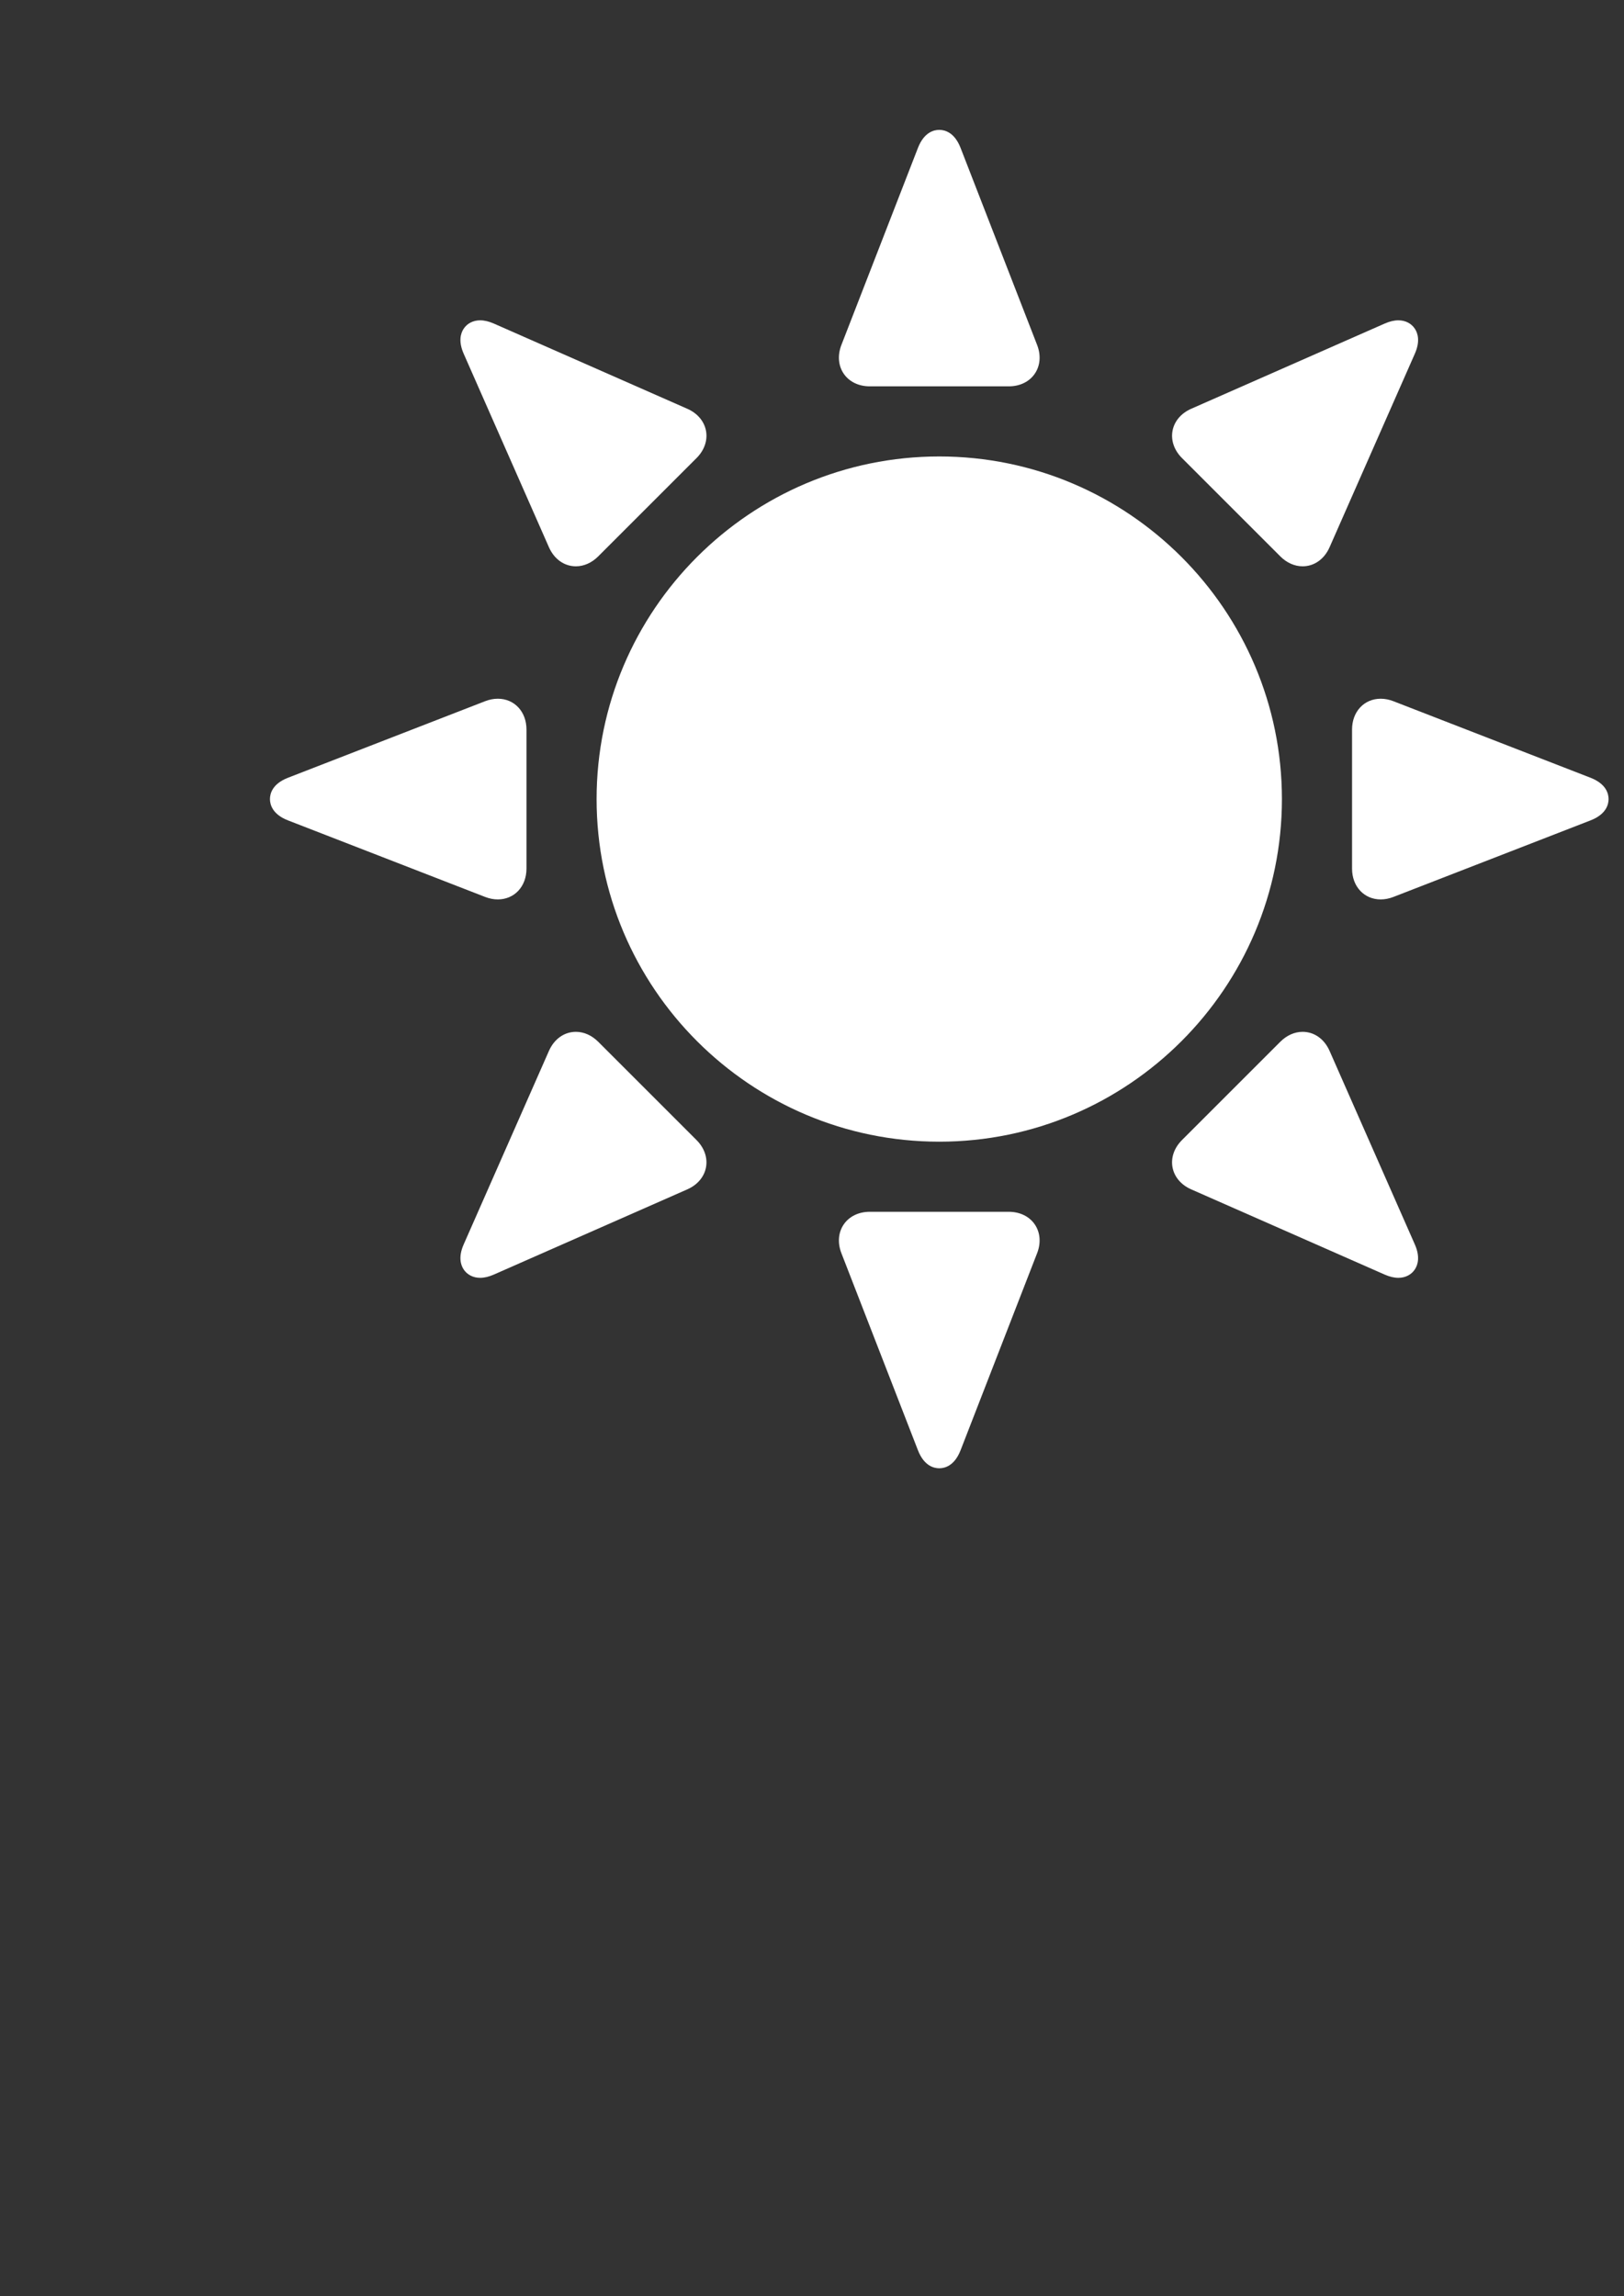
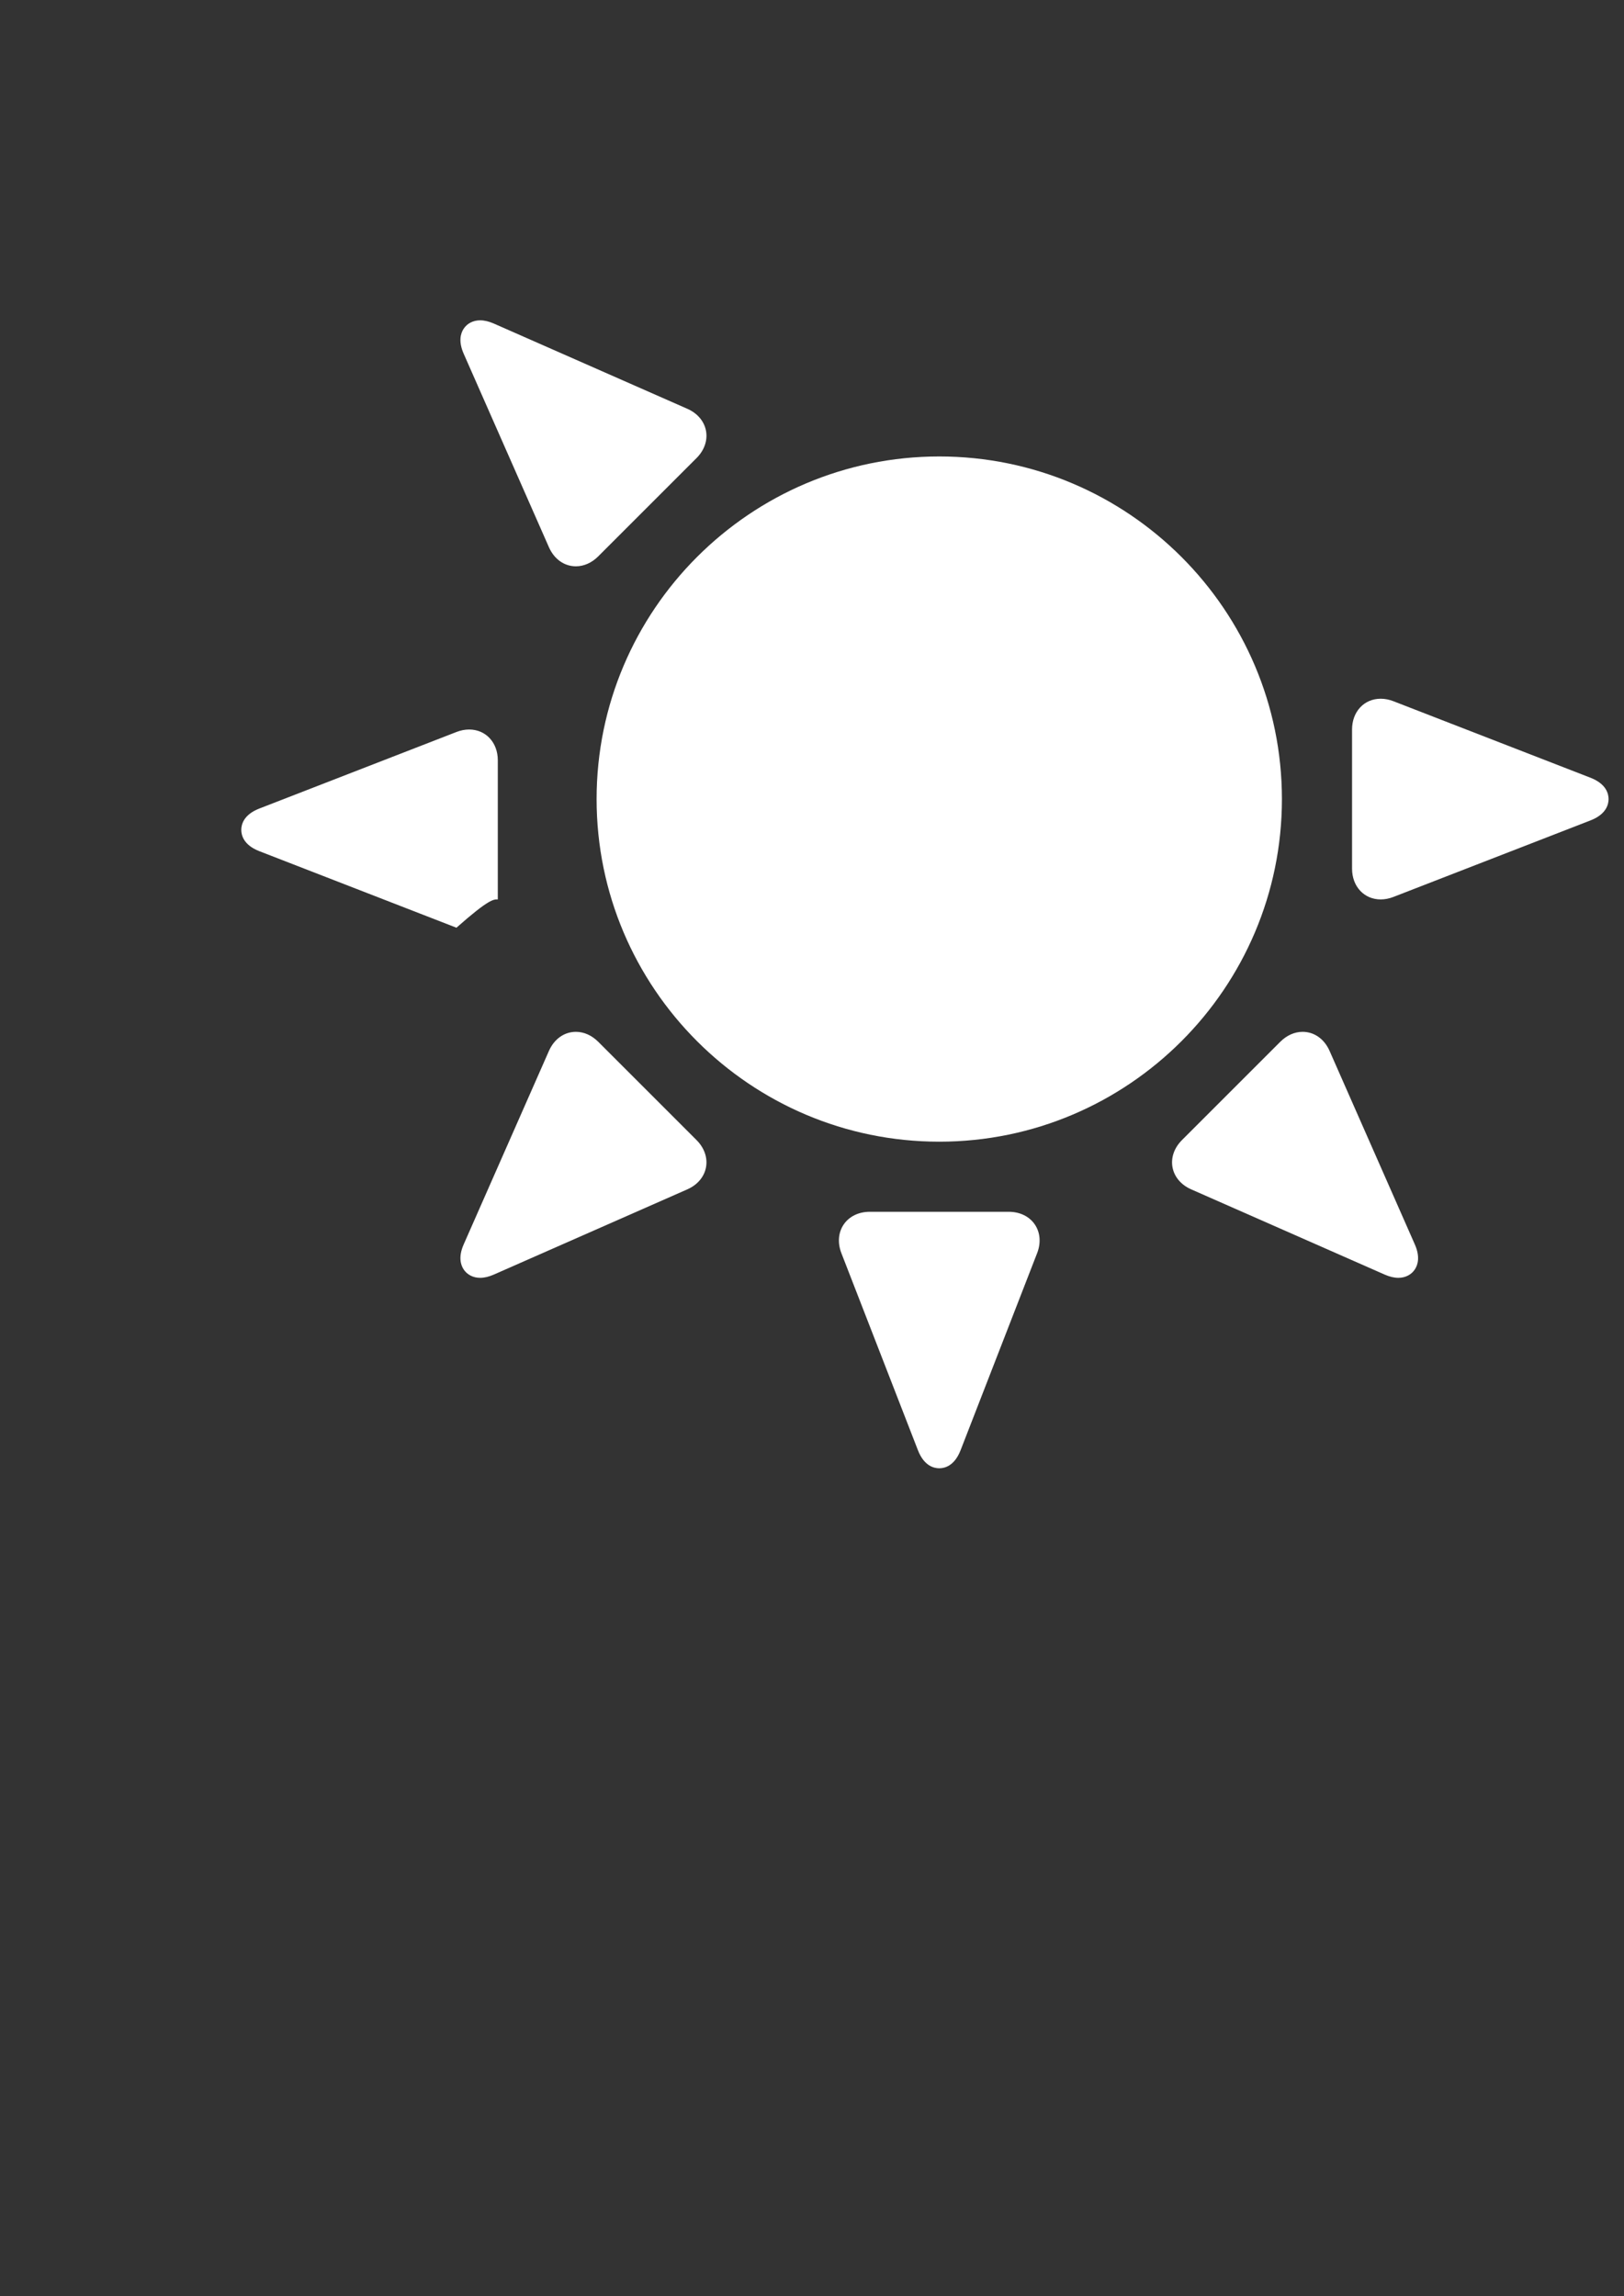
<svg xmlns="http://www.w3.org/2000/svg" version="1.1" id="Capa_1" x="0px" y="0px" width="841.89px" height="1190.55px" viewBox="0 0 841.89 1190.55" enable-background="new 0 0 841.89 1190.55" xml:space="preserve">
  <rect x="0" y="0" width="841.89" height="1190.55" fill="#333333" stroke="none" />
  <g>
    <g>
      <path fill="#FFFFFF" d="M486.917,236.667c-97.948,0-177.637,79.688-177.637,177.637c0,97.948,79.688,177.636,177.637,177.636    s177.636-79.688,177.636-177.636C664.553,316.354,584.865,236.667,486.917,236.667z" />
-       <path fill="#FFFFFF" d="M450.852,200.311h72.129c5.706,0,10.609-2.382,13.451-6.535c2.844-4.152,3.288-9.585,1.224-14.906    L497.971,76.693c-3.162-8.146-8.283-9.361-11.054-9.361c-2.771,0-7.892,1.217-11.054,9.36l-39.686,102.18    c-2.065,5.32-1.618,10.752,1.223,14.905C440.242,197.93,445.146,200.311,450.852,200.311z" />
      <path fill="#FFFFFF" d="M522.981,628.295h-72.129c-5.706,0-10.61,2.383-13.451,6.536c-2.842,4.154-3.288,9.585-1.223,14.905    l39.685,102.18c3.162,8.144,8.283,9.359,11.054,9.359s7.892-1.216,11.054-9.359l39.685-102.181    c2.065-5.318,1.62-10.749-1.224-14.904C533.59,630.678,528.687,628.295,522.981,628.295z" />
      <path fill="#FFFFFF" d="M284.562,283.705c2.735,6.21,7.969,9.917,14.001,9.917c4.132,0,8.229-1.823,11.536-5.132l51.004-51.003    c4.034-4.034,5.817-9.187,4.889-14.135c-0.929-4.946-4.454-9.103-9.674-11.402l-100.312-44.191    c-2.532-1.115-4.917-1.68-7.087-1.68c-3.63,0-6.757,1.604-8.581,4.402c-1.539,2.36-2.783,6.517,0.035,12.914L284.562,283.705z" />
      <path fill="#FFFFFF" d="M689.272,544.902c-2.735-6.21-7.968-9.917-13.999-9.917c-4.133,0-8.231,1.824-11.54,5.133l-51.004,51.003    c-4.034,4.036-5.817,9.189-4.889,14.135c0.928,4.946,4.455,9.103,9.674,11.401l100.311,44.192c2.532,1.115,4.917,1.68,7.087,1.68    c3.63,0,6.757-1.607,8.581-4.402c1.54-2.362,2.784-6.518-0.034-12.914L689.272,544.902z" />
-       <path fill="#FFFFFF" d="M663.733,288.49c3.309,3.309,7.407,5.132,11.539,5.132c6.031,0,11.264-3.707,14.001-9.917l44.19-100.31    c2.819-6.399,1.575-10.554,0.035-12.914c-1.824-2.797-4.952-4.402-8.581-4.402c-2.17,0-4.555,0.566-7.088,1.682l-100.311,44.188    c-5.22,2.301-8.748,6.456-9.674,11.404c-0.927,4.947,0.855,10.101,4.889,14.135L663.733,288.49z" />
      <path fill="#FFFFFF" d="M310.1,540.118c-3.309-3.309-7.407-5.133-11.54-5.133c-6.031,0-11.264,3.707-13.999,9.917l-44.19,100.31    c-2.819,6.399-1.575,10.554-0.035,12.915c1.824,2.796,4.953,4.402,8.581,4.402c2.17,0,4.555-0.566,7.088-1.683l100.311-44.19    c5.22-2.3,8.748-6.456,9.674-11.402c0.928-4.946-0.854-10.1-4.889-14.135L310.1,540.118z" />
      <path fill="#FFFFFF" d="M824.529,403.248l-102.177-39.682c-2.202-0.856-4.418-1.289-6.583-1.289    c-8.61,0-14.859,6.714-14.859,15.963l0.001,72.131c0,9.249,6.249,15.963,14.859,15.963c2.168,0,4.384-0.433,6.583-1.288    l102.178-39.685c8.144-3.164,9.359-8.284,9.359-11.057C833.89,411.533,832.671,406.41,824.529,403.248z" />
-       <path fill="#FFFFFF" d="M258.066,466.332c8.611,0,14.861-6.714,14.861-15.963v-72.131c0-9.249-6.249-15.963-14.861-15.963    c-2.168,0-4.381,0.433-6.582,1.288l-102.179,39.684c-8.144,3.162-9.36,8.283-9.36,11.055c0,2.771,1.216,7.892,9.36,11.058    l102.176,39.682C253.683,465.898,255.898,466.332,258.066,466.332z" />
+       <path fill="#FFFFFF" d="M258.066,466.332v-72.131c0-9.249-6.249-15.963-14.861-15.963    c-2.168,0-4.381,0.433-6.582,1.288l-102.179,39.684c-8.144,3.162-9.36,8.283-9.36,11.055c0,2.771,1.216,7.892,9.36,11.058    l102.176,39.682C253.683,465.898,255.898,466.332,258.066,466.332z" />
    </g>
  </g>
</svg>